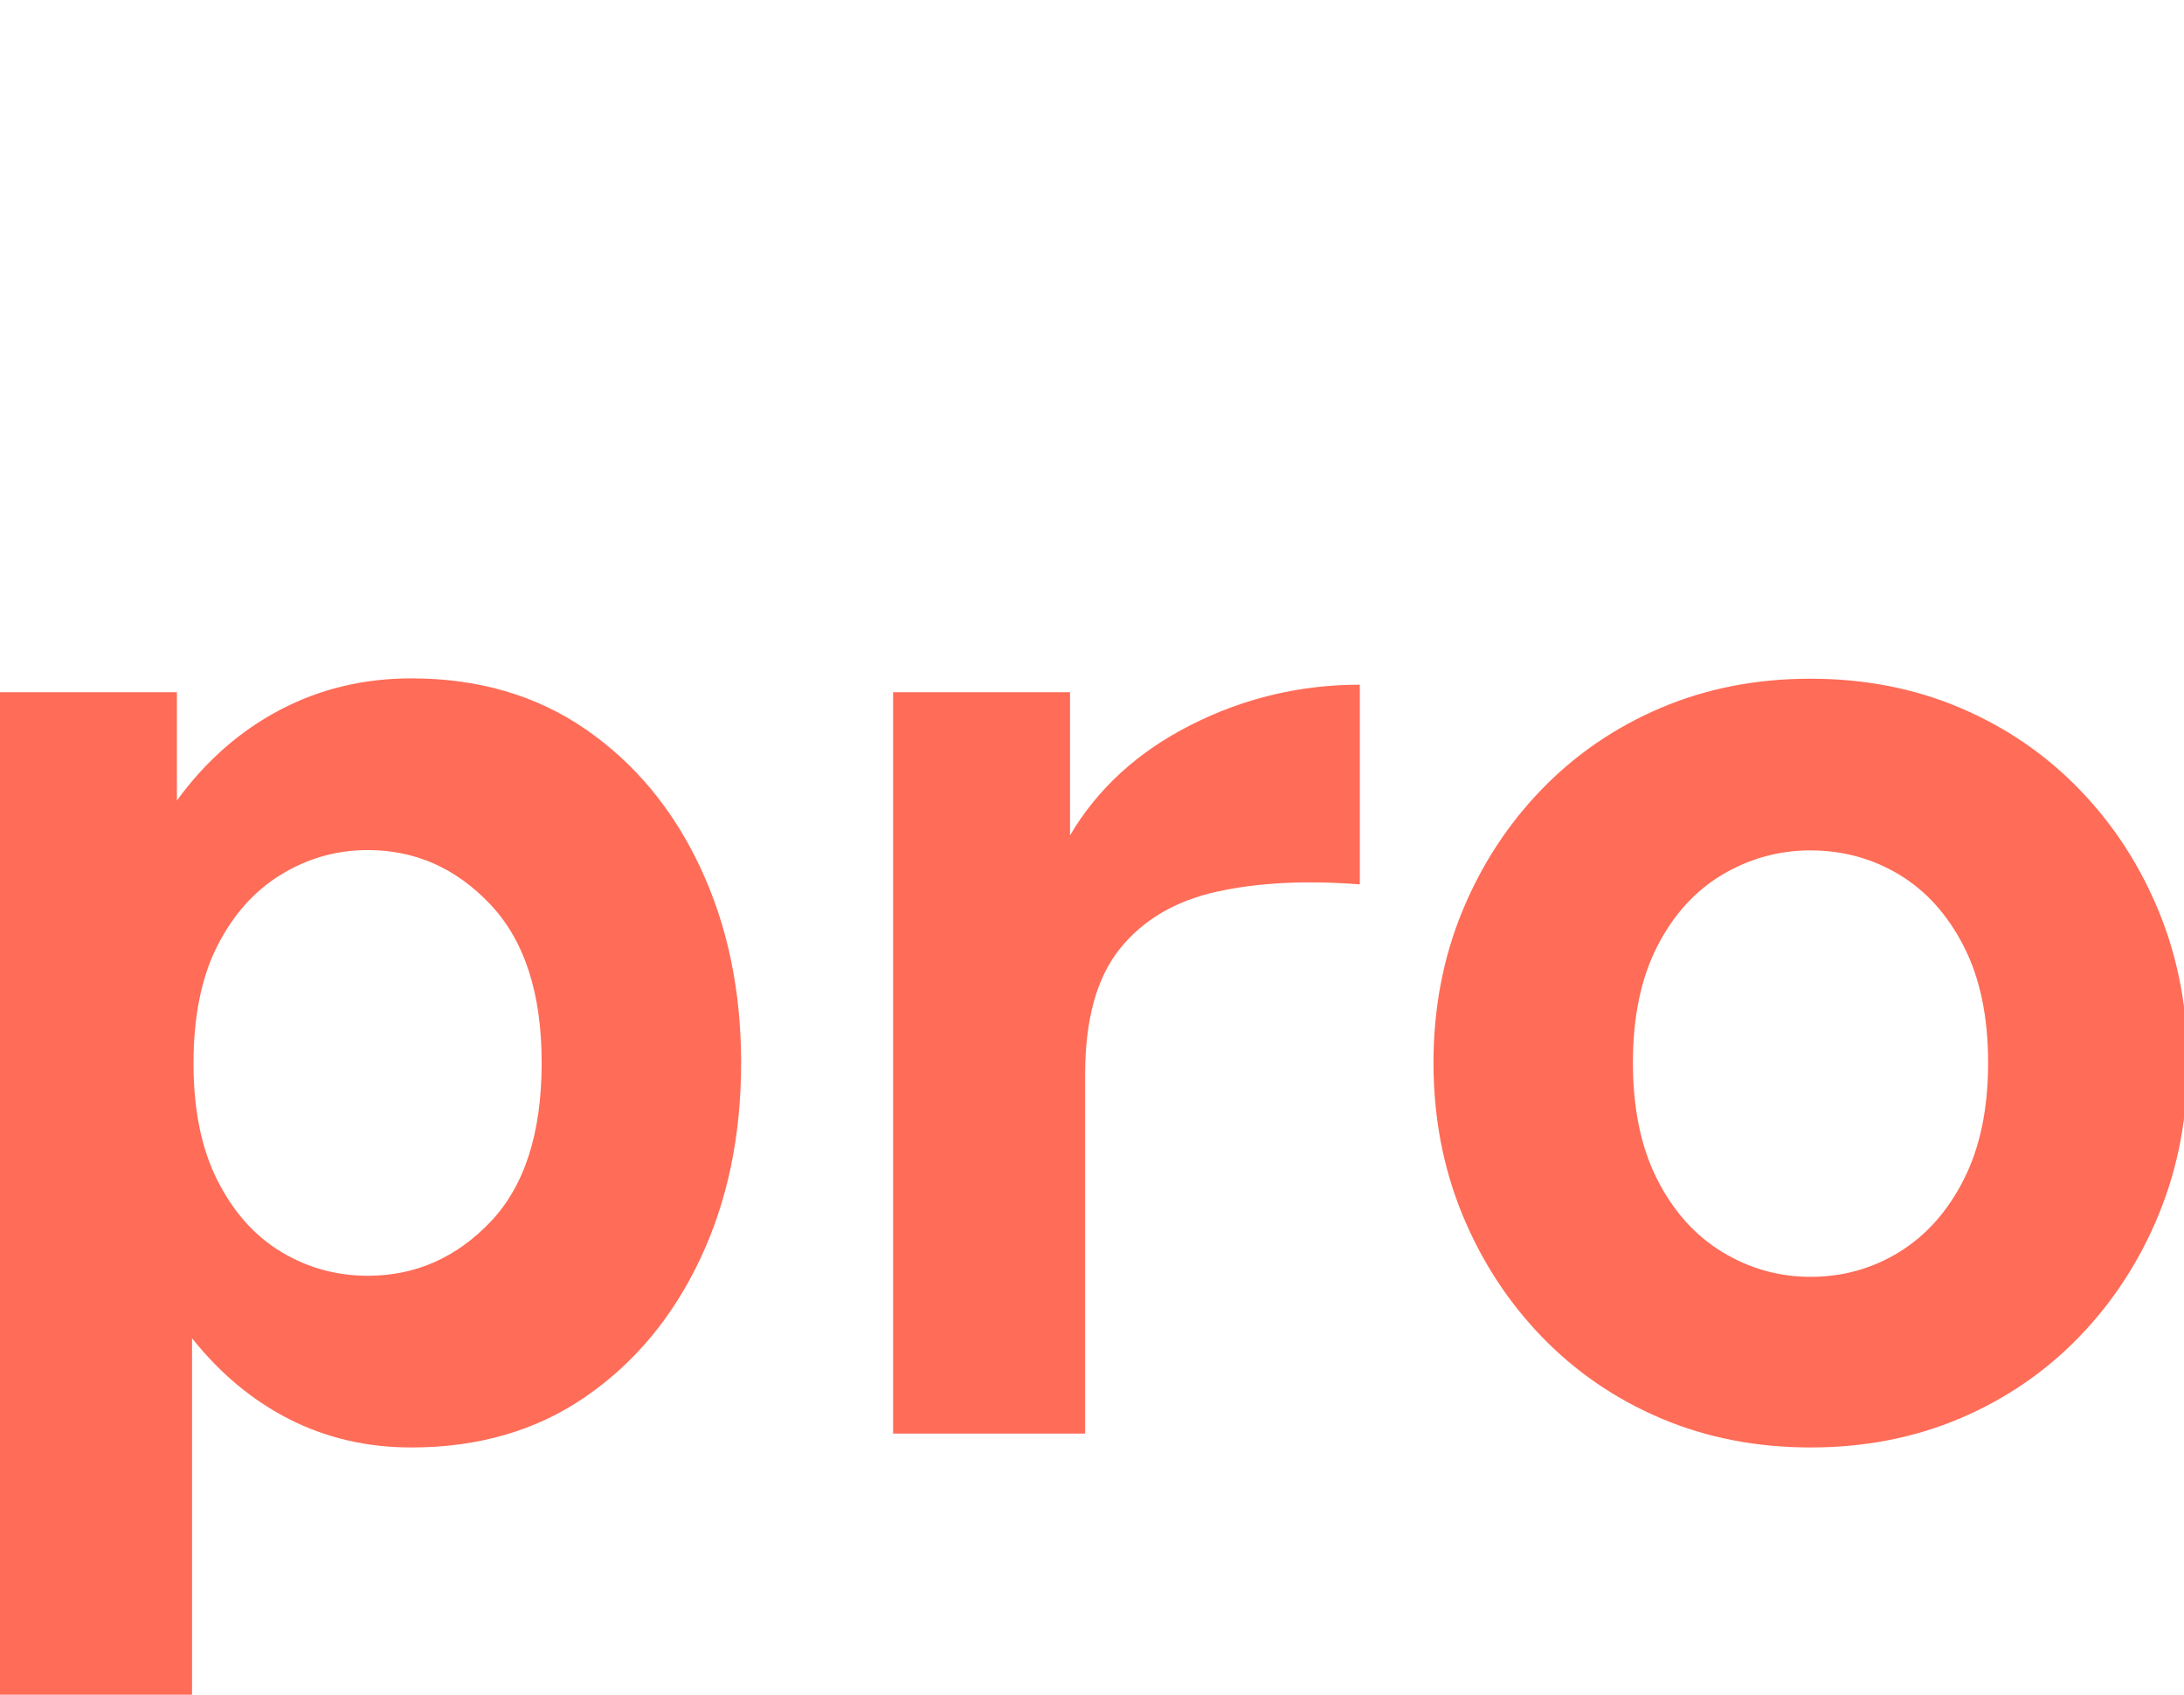
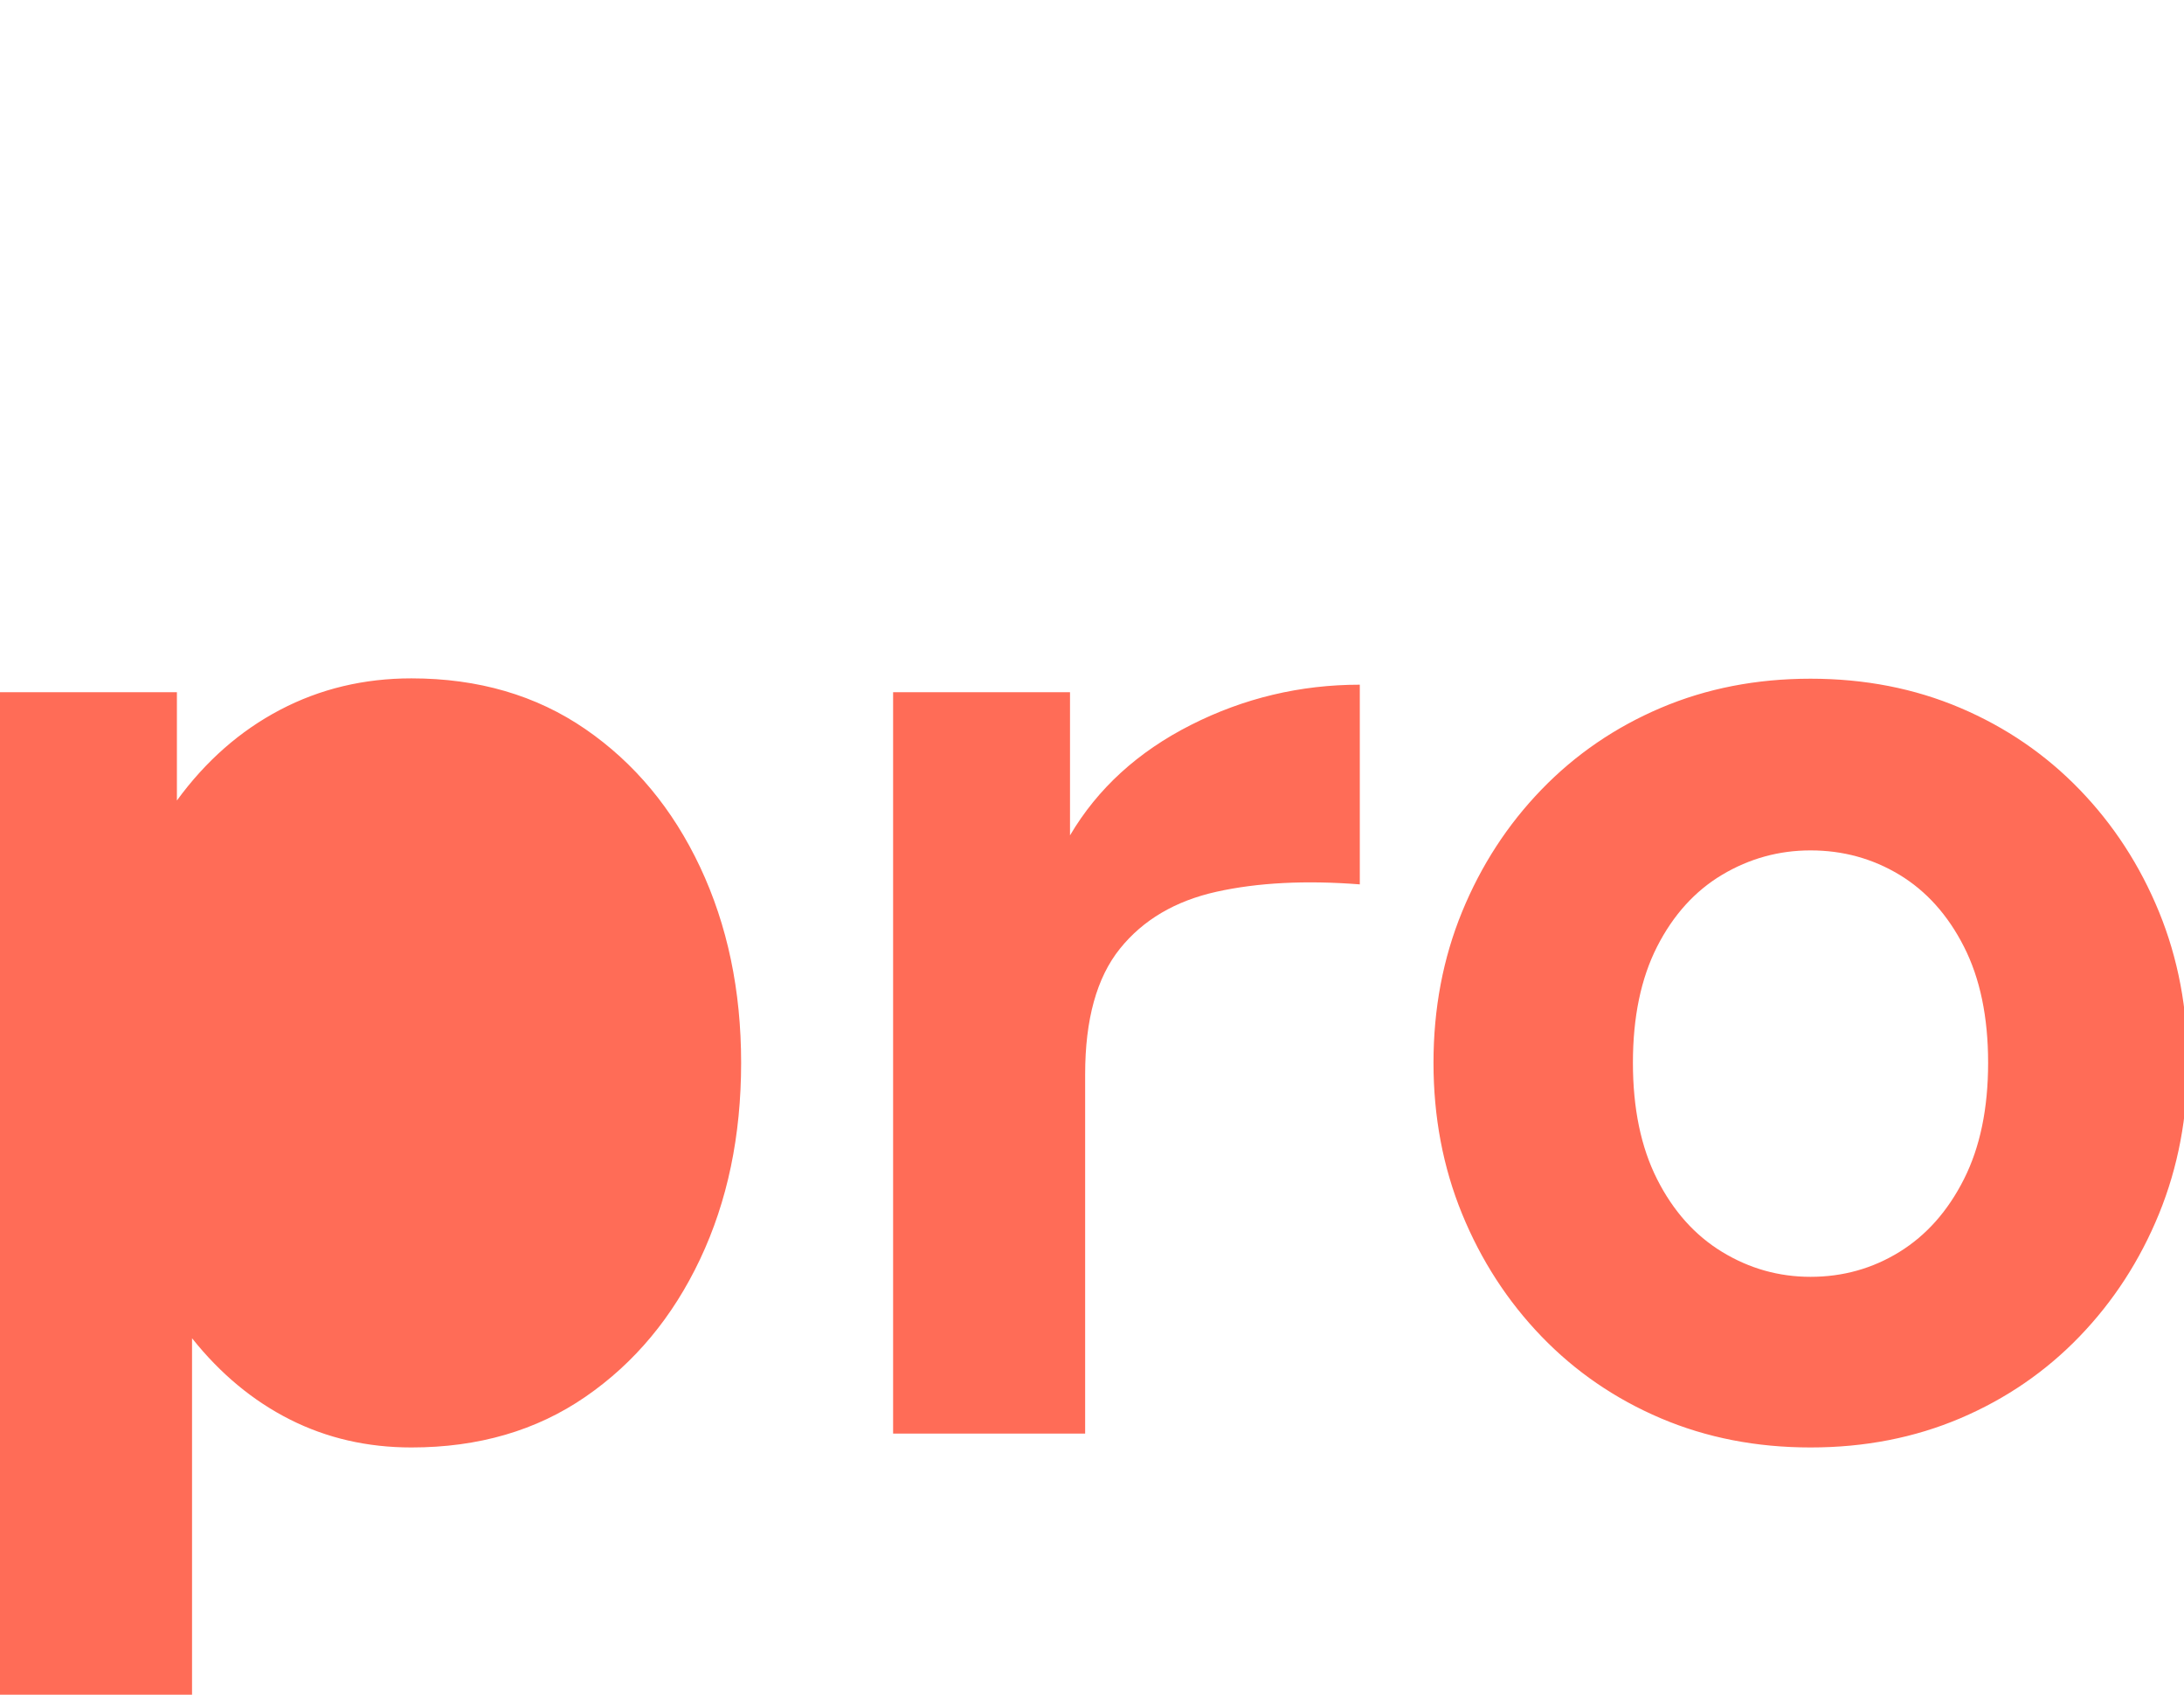
<svg xmlns="http://www.w3.org/2000/svg" width="58" height="45" viewBox="0 0 58 45">
-   <path fill="#FF6C57" d="M19.682 10.207C19.682 12.146 19.319 13.885 18.592 15.423 17.865 16.961 16.851 18.179 15.548 19.076 14.246 19.974 12.705 20.422 10.926 20.422 9.756 20.422 8.681 20.175 7.7 19.68 6.719 19.185 5.852 18.466 5.1 17.522L5.1 27.163 0 27.163 0 .368 4.698.368 4.698 3.243C5.463 2.195 6.377 1.392 7.439.835 8.5.278 9.663 0 10.926 0 12.699 0 14.239.449 15.544 1.346 16.849 2.244 17.865 3.465 18.592 5.009 19.319 6.554 19.682 8.287 19.682 10.207ZM14.385 10.207C14.385 8.365 13.931 6.963 13.022 6.002 12.113 5.04 11.028 4.559 9.766 4.559 8.943 4.559 8.177 4.775 7.468 5.207 6.759 5.64 6.194 6.272 5.772 7.103 5.35 7.935 5.139 8.976 5.139 10.226 5.139 11.459 5.351 12.496 5.777 13.336 6.202 14.176 6.766 14.807 7.469 15.23 8.171 15.652 8.937 15.863 9.766 15.863 11.028 15.863 12.113 15.387 13.022 14.435 13.931 13.482 14.385 12.073 14.385 10.207ZM28.818 10.512 28.818 20.054 23.718 20.054 23.718.368 28.416.368 28.416 4.169C29.149 2.926 30.22 1.948 31.628 1.236 33.035.524 34.53.168 36.112.168L36.112 5.47C34.67 5.358 33.401 5.423 32.306 5.666 31.21 5.91 30.355 6.414 29.74 7.18 29.125 7.946 28.818 9.056 28.818 10.512ZM48.082 20.422C46.646 20.422 45.321 20.164 44.107 19.648 42.893 19.131 41.836 18.407 40.936 17.473 40.036 16.539 39.333 15.454 38.827 14.217 38.321 12.979 38.069 11.643 38.069 10.207 38.069 8.771 38.321 7.436 38.827 6.201 39.333 4.967 40.036 3.885 40.936 2.954 41.836 2.023 42.893 1.299 44.107.783 45.321.267 46.646.009 48.082.009 49.518.009 50.843.267 52.057.783 53.271 1.299 54.328 2.023 55.228 2.954 56.128 3.885 56.831 4.967 57.337 6.201 57.842 7.436 58.095 8.771 58.095 10.207 58.095 11.643 57.842 12.979 57.337 14.217 56.831 15.454 56.128 16.539 55.228 17.473 54.328 18.407 53.271 19.131 52.057 19.648 50.843 20.164 49.518 20.422 48.082 20.422ZM48.082 15.891C48.941 15.891 49.728 15.671 50.443 15.23 51.157 14.789 51.729 14.145 52.156 13.298 52.584 12.451 52.798 11.421 52.798 10.207 52.798 8.993 52.584 7.965 52.156 7.124 51.729 6.284 51.157 5.647 50.443 5.215 49.728 4.784 48.941 4.568 48.082 4.568 47.241 4.568 46.459 4.784 45.735 5.215 45.011 5.647 44.435 6.284 44.007 7.124 43.579 7.965 43.365 8.993 43.365 10.207 43.365 11.421 43.579 12.451 44.007 13.298 44.435 14.145 45.011 14.789 45.735 15.23 46.459 15.671 47.241 15.891 48.082 15.891Z" transform="translate(0 18.013)" />
+   <path fill="#FF6C57" d="M19.682 10.207C19.682 12.146 19.319 13.885 18.592 15.423 17.865 16.961 16.851 18.179 15.548 19.076 14.246 19.974 12.705 20.422 10.926 20.422 9.756 20.422 8.681 20.175 7.7 19.68 6.719 19.185 5.852 18.466 5.1 17.522L5.1 27.163 0 27.163 0 .368 4.698.368 4.698 3.243C5.463 2.195 6.377 1.392 7.439.835 8.5.278 9.663 0 10.926 0 12.699 0 14.239.449 15.544 1.346 16.849 2.244 17.865 3.465 18.592 5.009 19.319 6.554 19.682 8.287 19.682 10.207ZM14.385 10.207ZM28.818 10.512 28.818 20.054 23.718 20.054 23.718.368 28.416.368 28.416 4.169C29.149 2.926 30.22 1.948 31.628 1.236 33.035.524 34.53.168 36.112.168L36.112 5.47C34.67 5.358 33.401 5.423 32.306 5.666 31.21 5.91 30.355 6.414 29.74 7.18 29.125 7.946 28.818 9.056 28.818 10.512ZM48.082 20.422C46.646 20.422 45.321 20.164 44.107 19.648 42.893 19.131 41.836 18.407 40.936 17.473 40.036 16.539 39.333 15.454 38.827 14.217 38.321 12.979 38.069 11.643 38.069 10.207 38.069 8.771 38.321 7.436 38.827 6.201 39.333 4.967 40.036 3.885 40.936 2.954 41.836 2.023 42.893 1.299 44.107.783 45.321.267 46.646.009 48.082.009 49.518.009 50.843.267 52.057.783 53.271 1.299 54.328 2.023 55.228 2.954 56.128 3.885 56.831 4.967 57.337 6.201 57.842 7.436 58.095 8.771 58.095 10.207 58.095 11.643 57.842 12.979 57.337 14.217 56.831 15.454 56.128 16.539 55.228 17.473 54.328 18.407 53.271 19.131 52.057 19.648 50.843 20.164 49.518 20.422 48.082 20.422ZM48.082 15.891C48.941 15.891 49.728 15.671 50.443 15.23 51.157 14.789 51.729 14.145 52.156 13.298 52.584 12.451 52.798 11.421 52.798 10.207 52.798 8.993 52.584 7.965 52.156 7.124 51.729 6.284 51.157 5.647 50.443 5.215 49.728 4.784 48.941 4.568 48.082 4.568 47.241 4.568 46.459 4.784 45.735 5.215 45.011 5.647 44.435 6.284 44.007 7.124 43.579 7.965 43.365 8.993 43.365 10.207 43.365 11.421 43.579 12.451 44.007 13.298 44.435 14.145 45.011 14.789 45.735 15.23 46.459 15.671 47.241 15.891 48.082 15.891Z" transform="translate(0 18.013)" />
</svg>